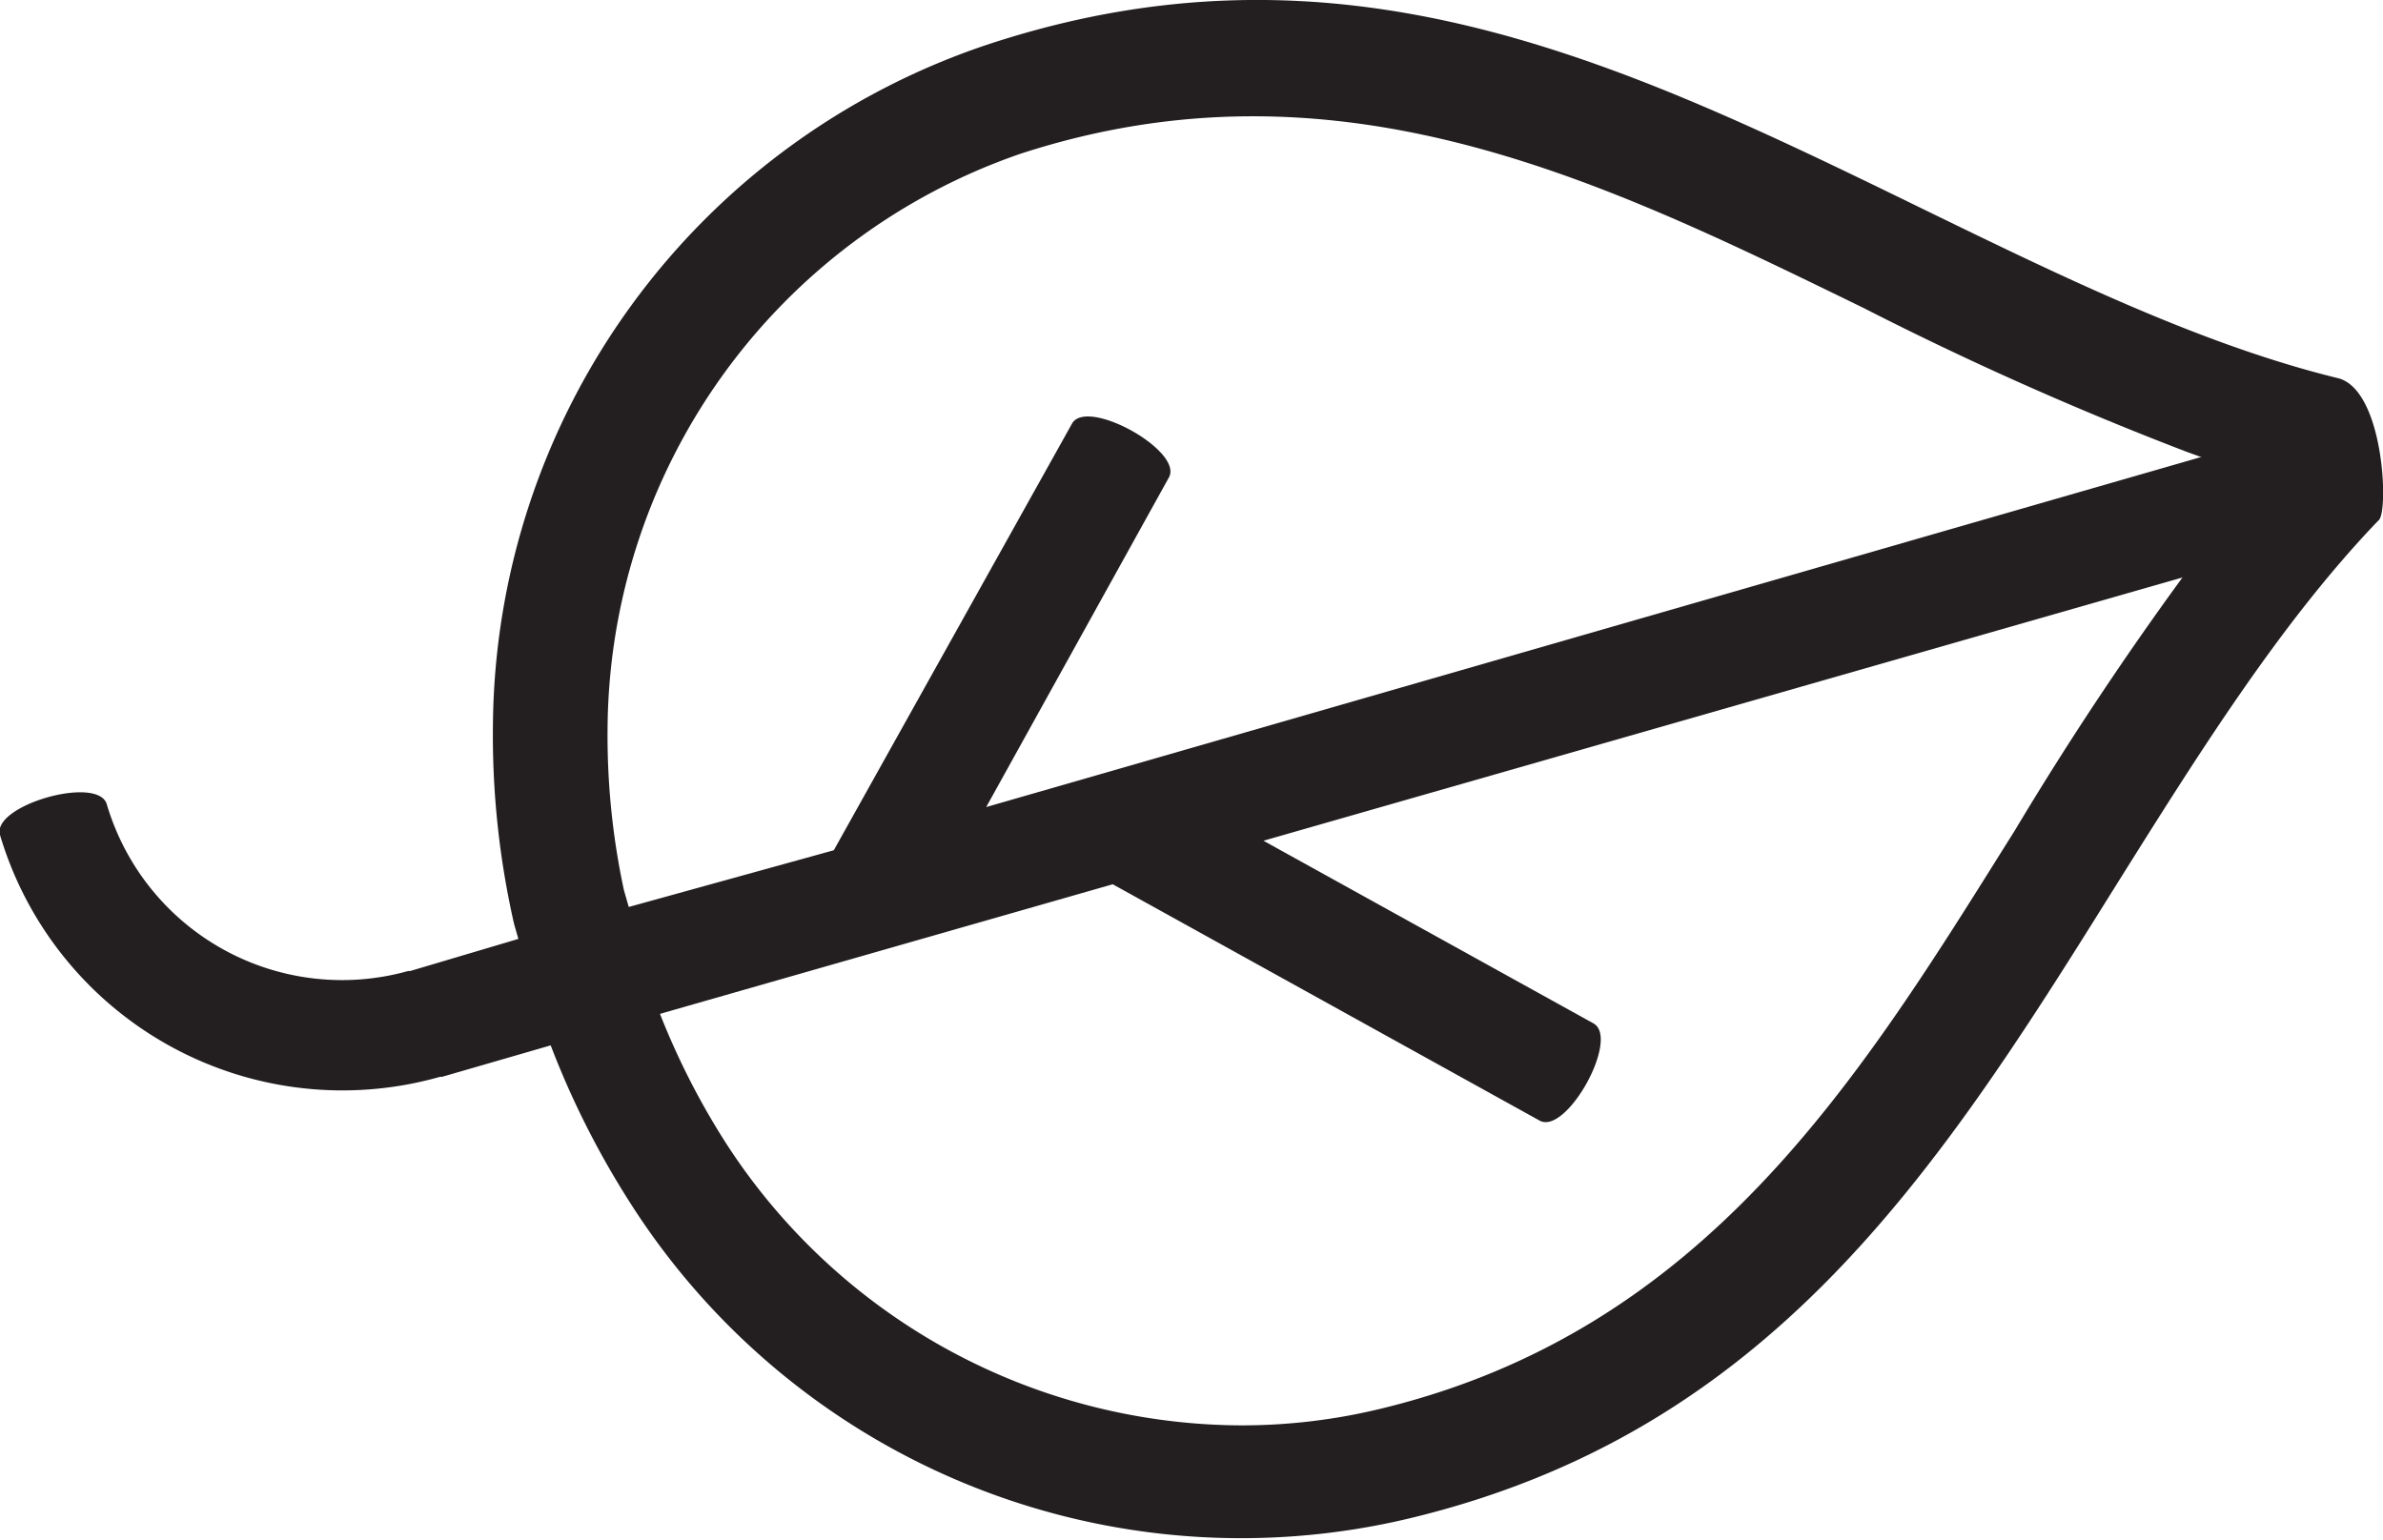
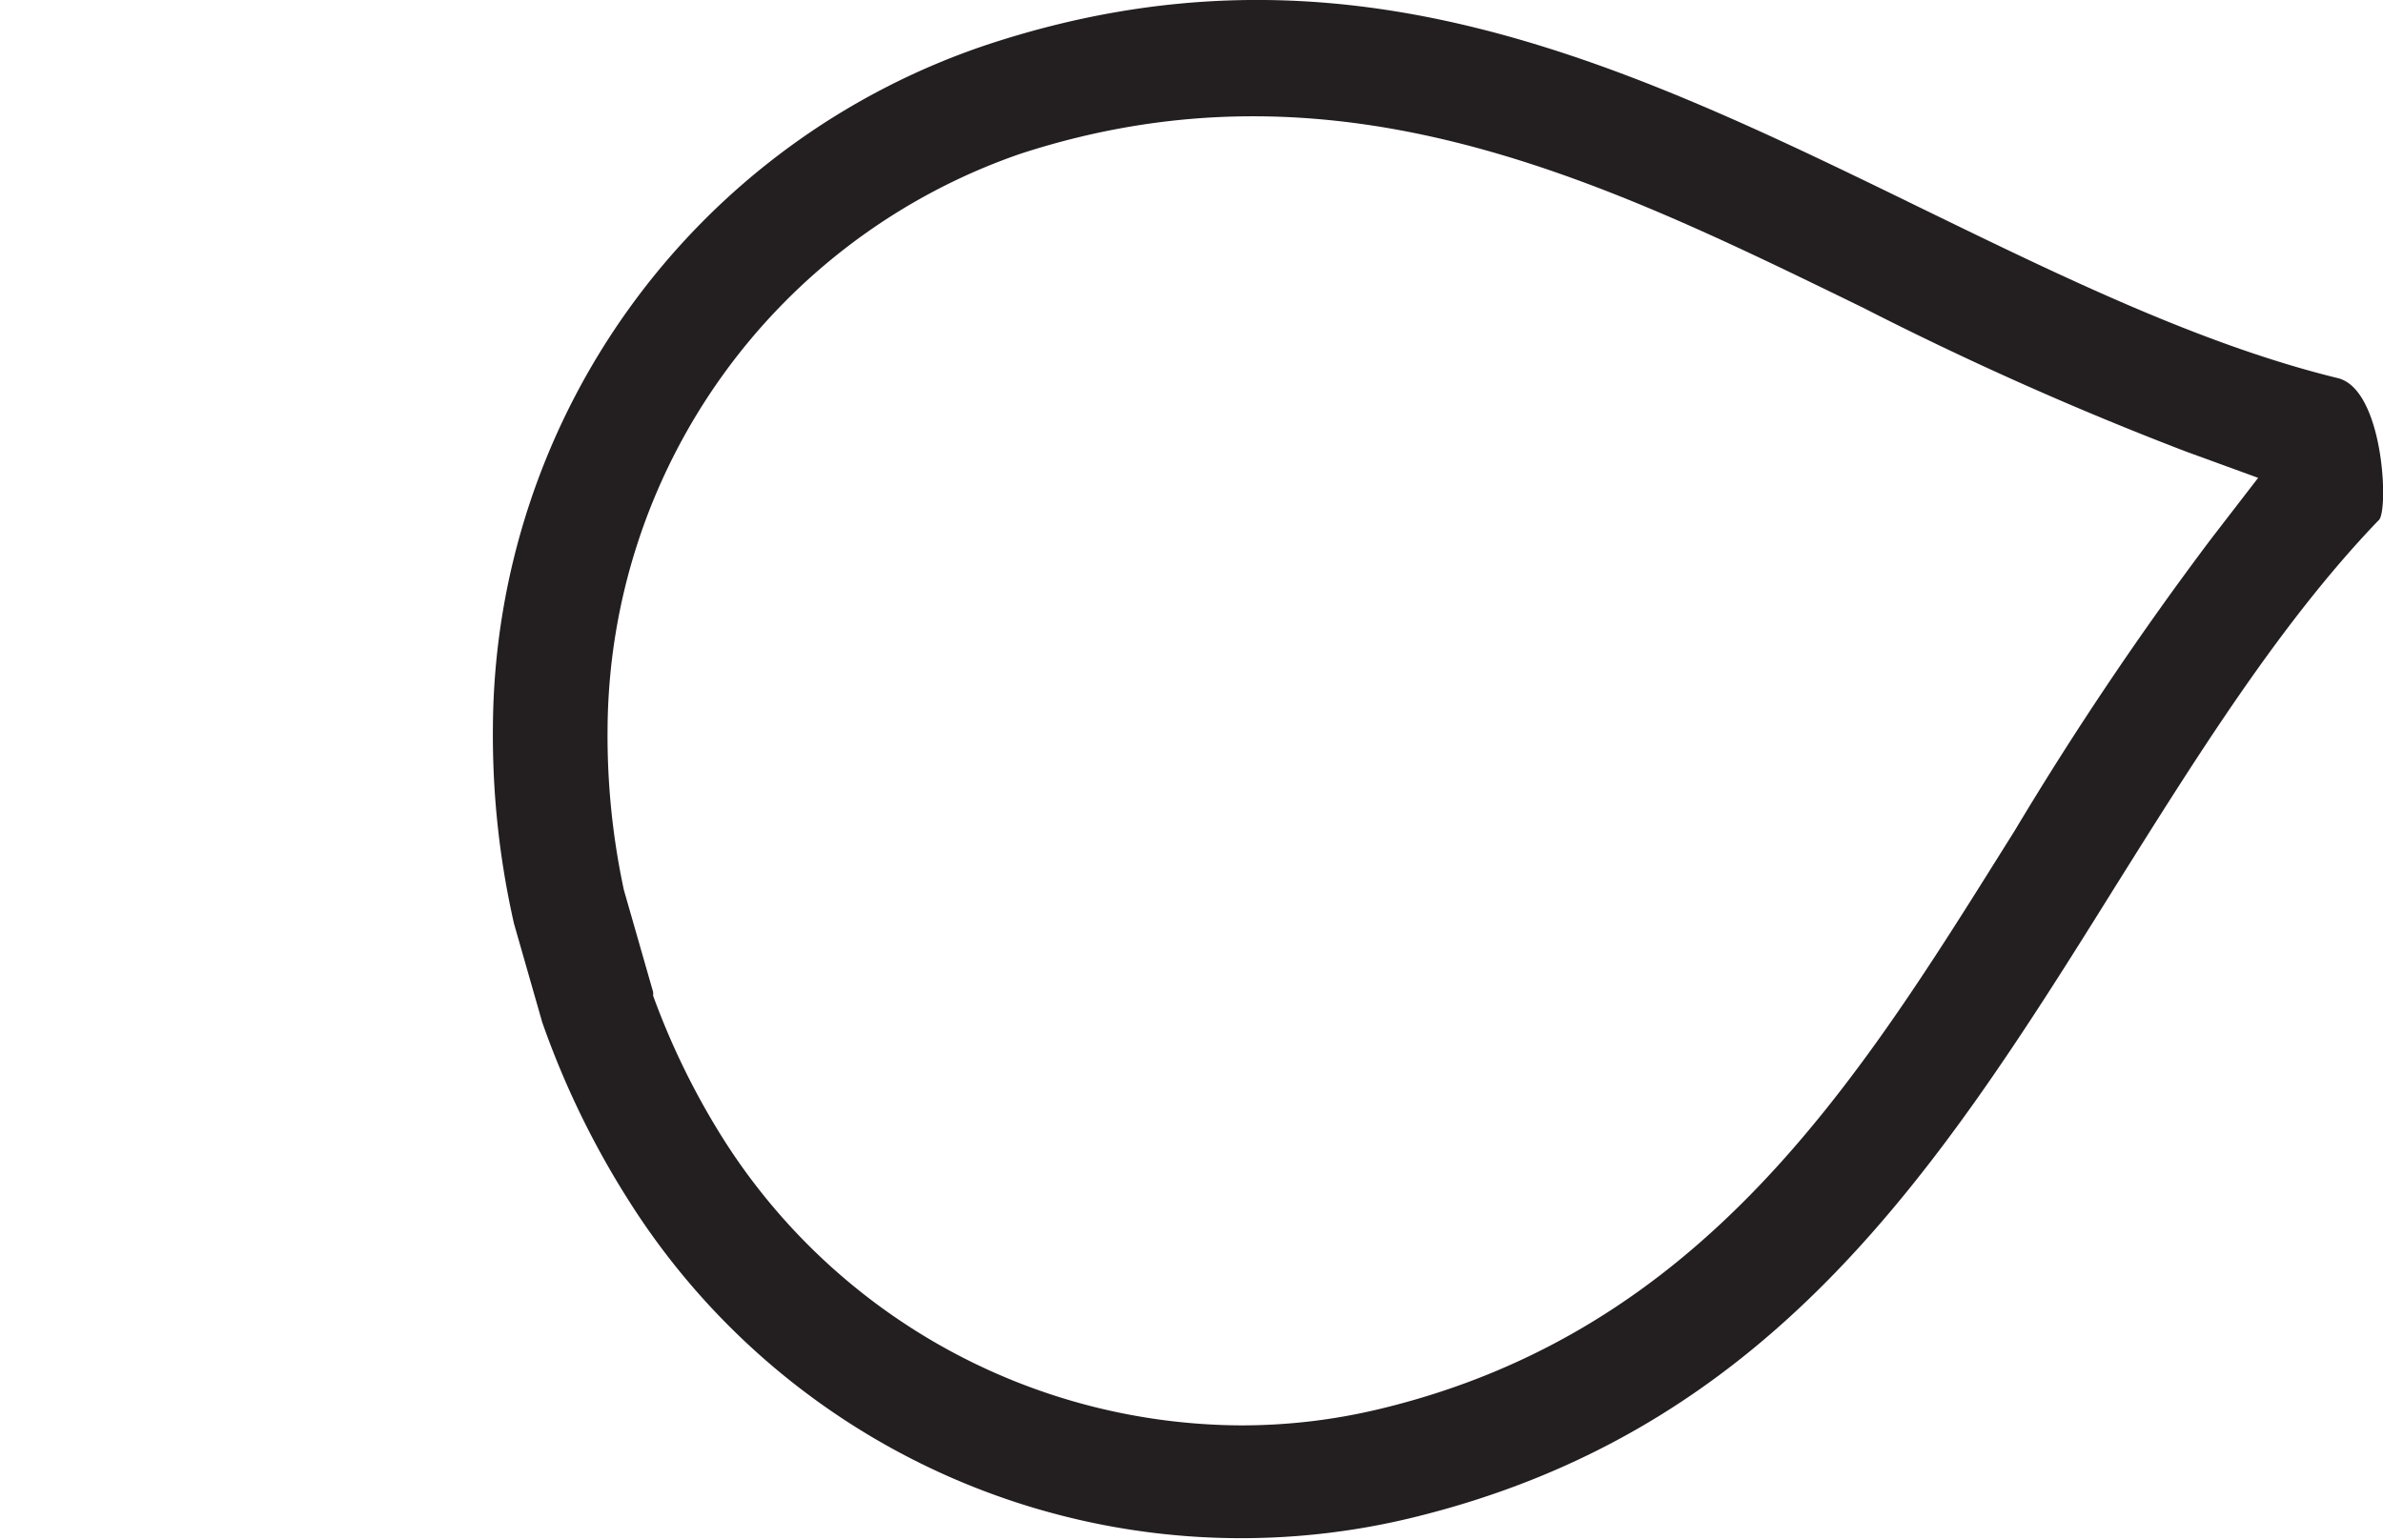
<svg xmlns="http://www.w3.org/2000/svg" viewBox="0 0 70.05 45.29">
  <defs>
    <style>.cls-1{fill:#231f20}</style>
  </defs>
  <g id="Layer_2" data-name="Layer 2">
    <g id="Layer_1-2" data-name="Layer 1">
-       <path class="cls-1" d="M13 31.66h-.06A10.5 10.5 0 0 1 0 24.55c-.25-.87 2.89-1.77 3.14-.9a7.21 7.21 0 0 0 8.86 4.9h.06L17.28 27l7.23-2 7-12.54c.43-.79 3.29.8 2.85 1.58l-5.37 9.69 38.17-11c.87-.25 1.77 2.88.9 3.13l-30.92 8.86 9.7 5.37c.79.44-.79 3.29-1.58 2.86L32.71 26l-14.53 4.16Z" />
      <path class="cls-1" d="M68.73 11.12c-4.09-1-8.27-3.06-12.44-5.09C47.5 1.74 39.35-2.11 29 1.32a21.28 21.28 0 0 0-14.51 20 25 25 0 0 0 .62 5.84l.83 2.9a25.49 25.49 0 0 0 2.58 5.3 21.29 21.29 0 0 0 22.93 9.28C52 42.1 56.91 34.52 62.09 26.21c2.45-3.91 4.9-7.85 7.79-10.87l.05-.05c.29-.29.14-3.83-1.2-4.17ZM65 15.84a97.62 97.62 0 0 0-5.78 8.59l-.27.43c-4.38 7-8.91 14.26-18.32 16.55a17.32 17.32 0 0 1-4.15.5 18.11 18.11 0 0 1-15.16-8.33 22 22 0 0 1-2.12-4.3v-.11l-.86-3a21.61 21.61 0 0 1-.48-4.74A18 18 0 0 1 30 4.52c9.22-3 16.91.7 24.34 4.32l.43.21a97.82 97.82 0 0 0 9.47 4.22l2.14.78Z" />
    </g>
  </g>
</svg>